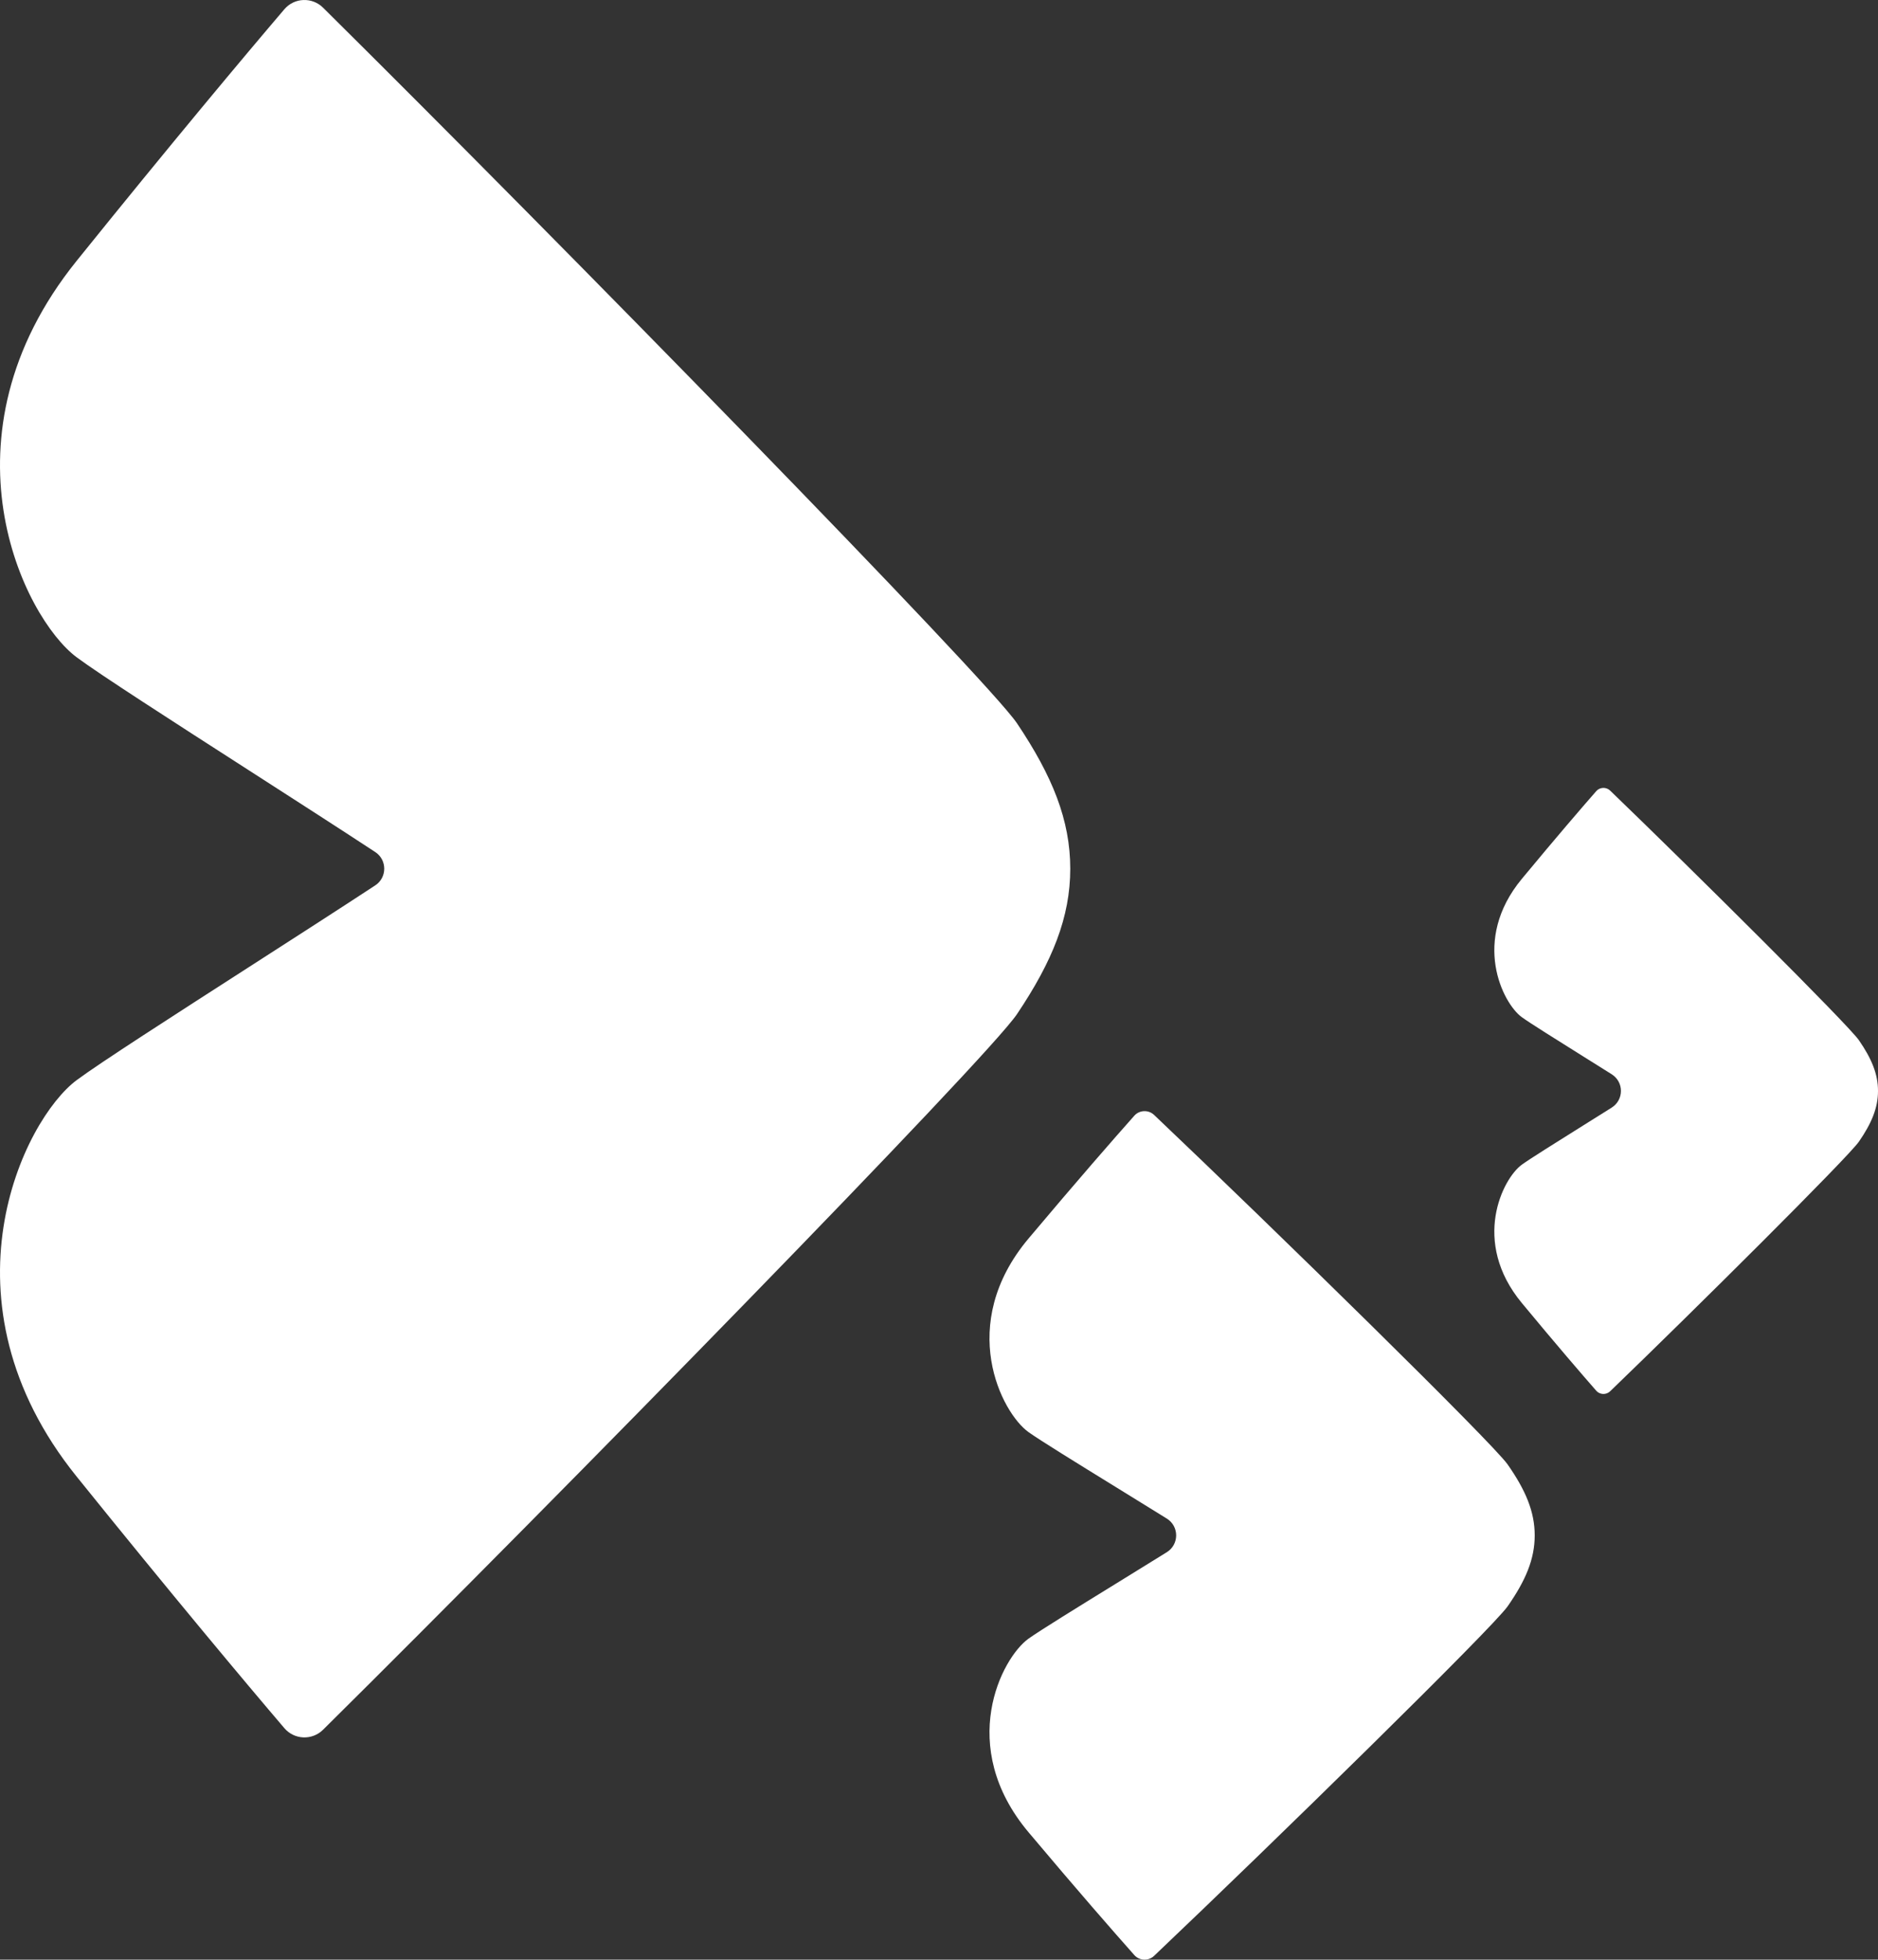
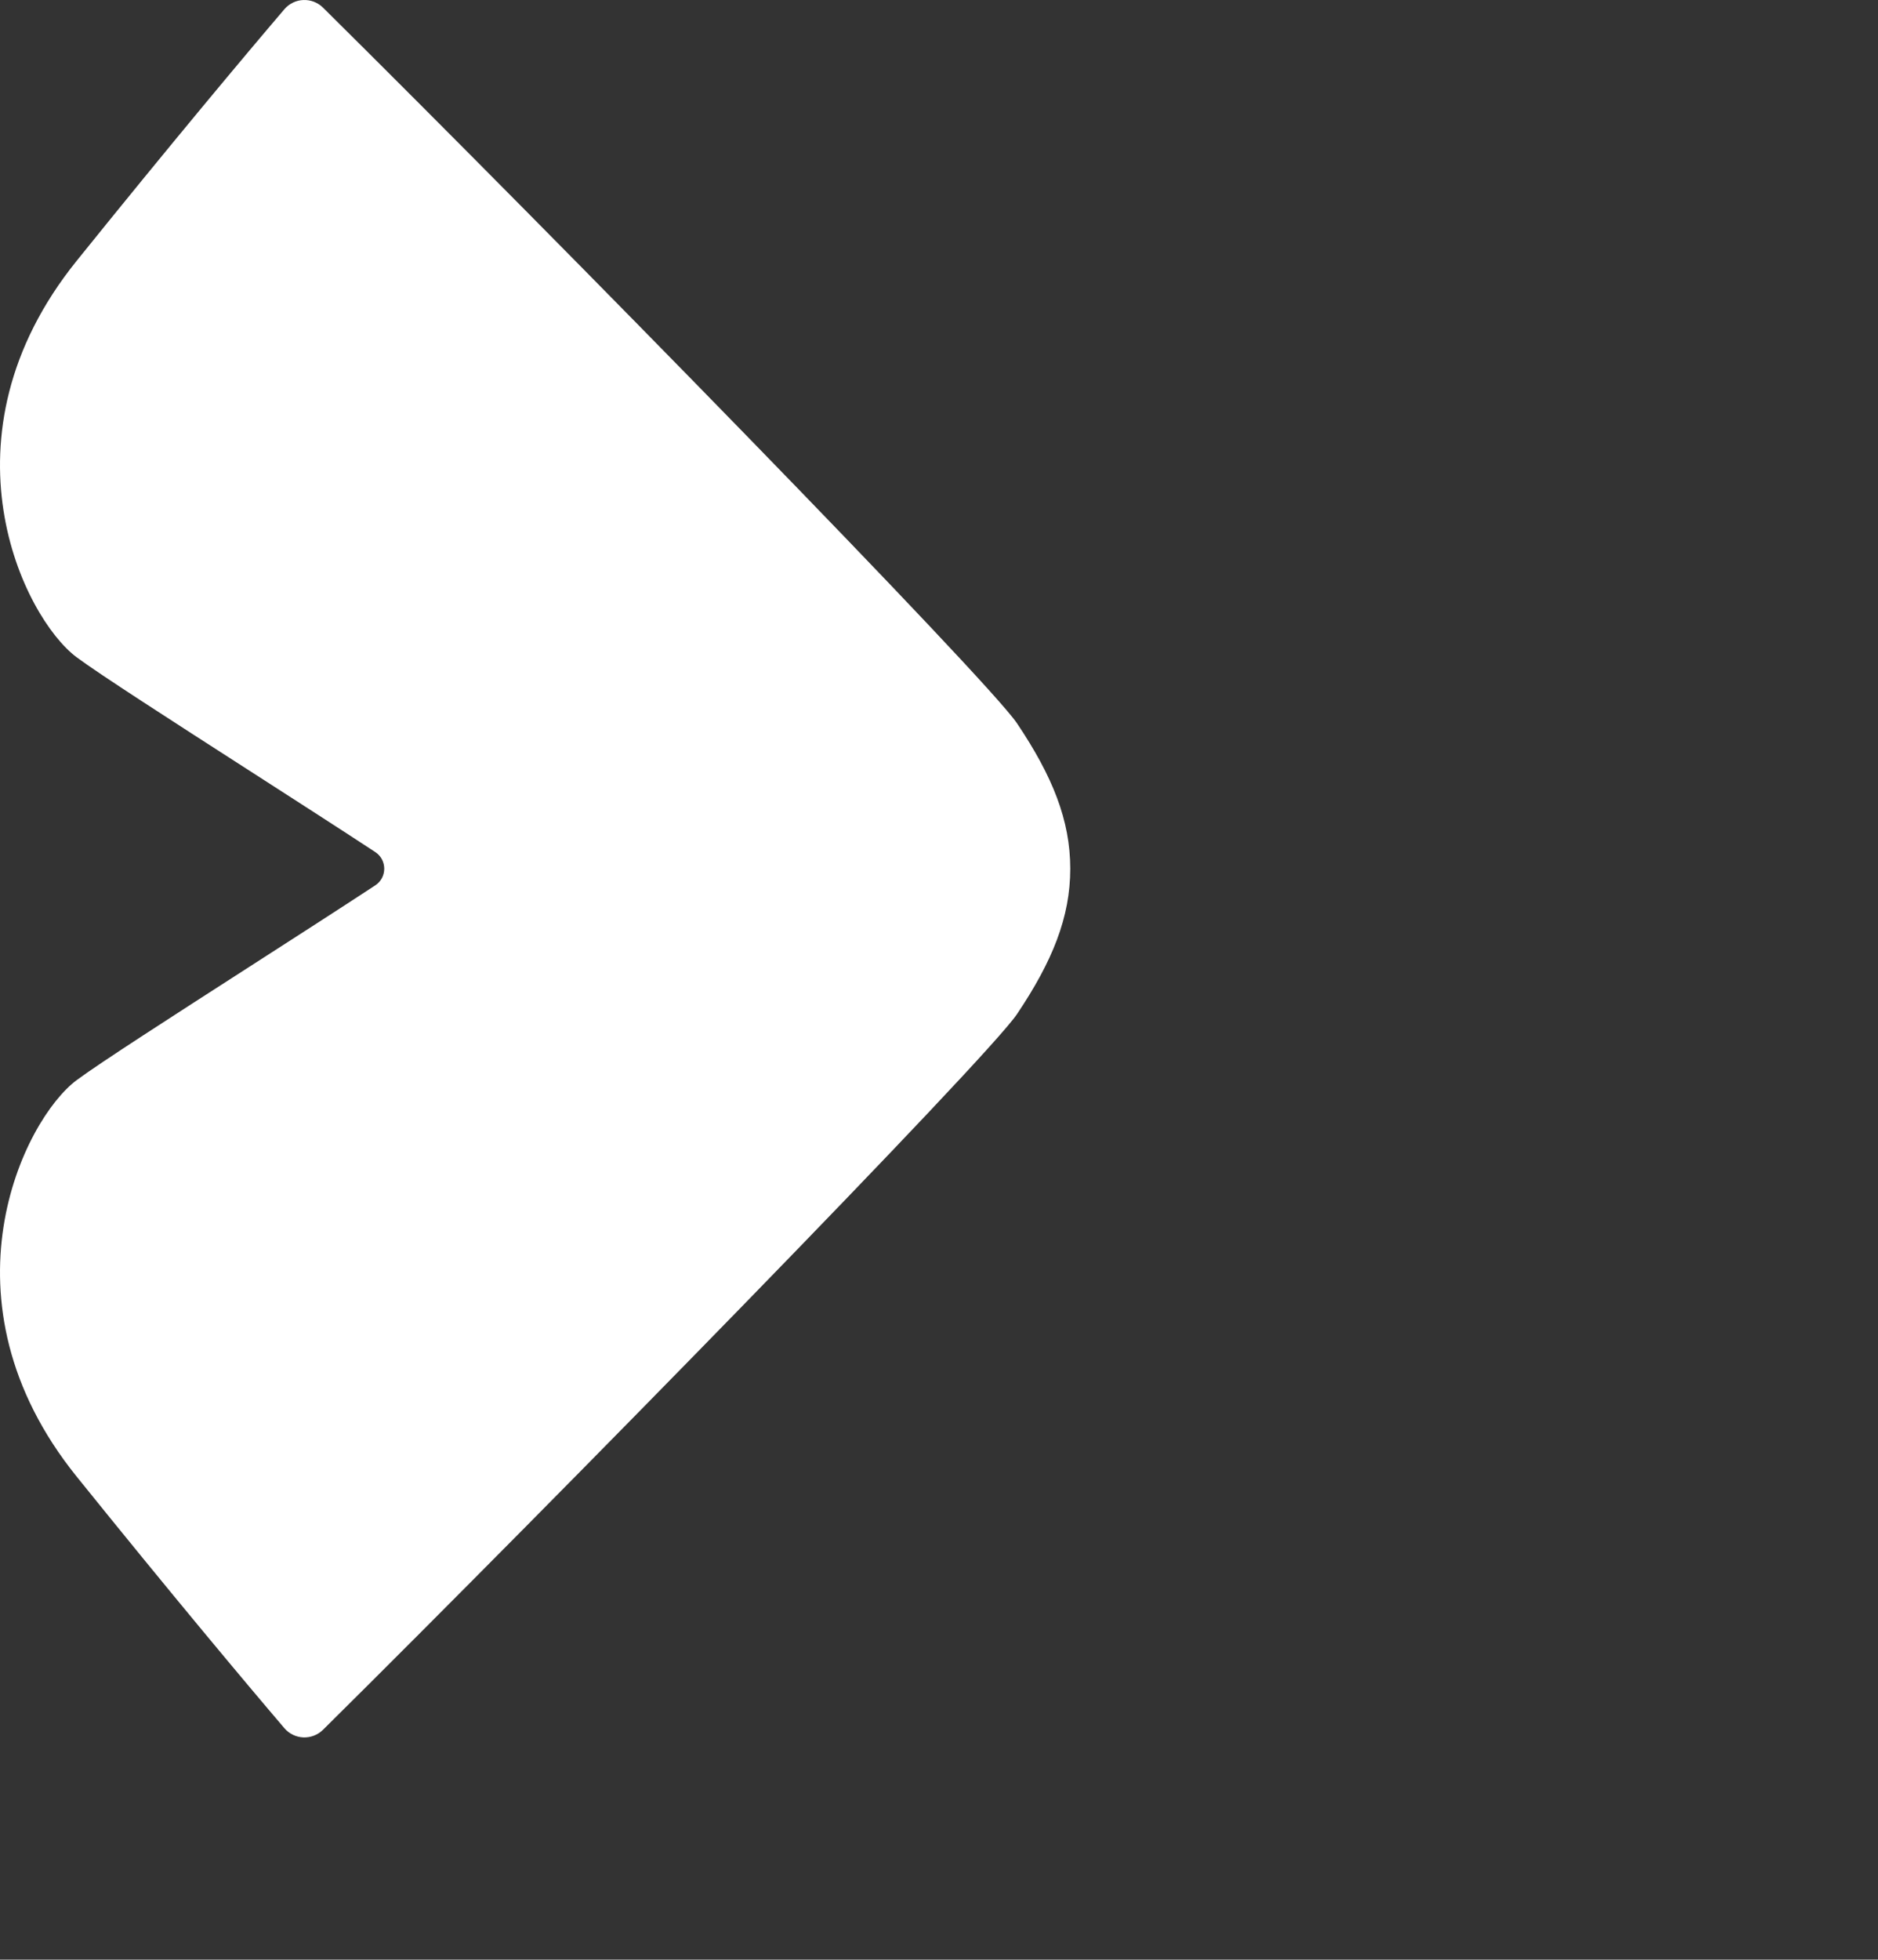
<svg xmlns="http://www.w3.org/2000/svg" width="93" height="97" viewBox="0 0 93 97" fill="none">
  <rect x="0" y="0" width="93" height="97" fill="#333333" stroke="none" />
-   <path d="M55.271 73.617C53.362 72.441 51.505 71.296 50.934 70.889C49.591 69.93 47.353 65.565 50.934 61.305C53.324 58.463 55.205 56.312 56.174 55.224C56.426 54.941 56.874 54.924 57.15 55.186C63.037 60.772 73.902 71.409 74.657 72.486C75.552 73.764 76 74.829 76 76C76 77.171 75.552 78.236 74.657 79.514C73.902 80.591 63.037 91.228 57.15 96.814C56.874 97.076 56.426 97.059 56.174 96.776C55.205 95.688 53.324 93.537 50.934 90.695C47.353 86.435 49.591 82.07 50.934 81.111C51.505 80.704 53.362 79.559 55.271 78.383C56.135 77.851 57.009 77.313 57.78 76.833C58.399 76.447 58.399 75.553 57.78 75.167C57.009 74.687 56.135 74.149 55.271 73.617Z" fill="white" />
-   <path d="M78.413 52.298C77.07 51.458 75.763 50.64 75.361 50.349C74.416 49.665 72.841 46.546 75.361 43.504C77.043 41.473 78.366 39.937 79.048 39.16C79.225 38.958 79.541 38.946 79.735 39.133C83.878 43.123 91.524 50.72 92.055 51.49C92.685 52.403 93 53.163 93 54C93 54.837 92.685 55.597 92.055 56.51C91.524 57.28 83.878 64.877 79.735 68.867C79.541 69.054 79.225 69.042 79.048 68.84C78.366 68.063 77.043 66.527 75.361 64.496C72.841 61.454 74.416 58.335 75.361 57.651C75.763 57.36 77.07 56.542 78.413 55.702C78.887 55.406 79.365 55.107 79.81 54.827C80.423 54.441 80.423 53.559 79.81 53.173C79.365 52.893 78.887 52.594 78.413 52.298Z" fill="white" />
  <path d="M12.31 38.12C8.563 35.712 4.917 33.369 3.796 32.534C1.16 30.572 -3.233 21.633 3.796 12.911C8.487 7.09 12.179 2.686 14.082 0.458C14.576 -0.121 15.457 -0.155 15.998 0.38C27.554 11.819 48.882 33.598 50.364 35.805C52.121 38.421 53 40.602 53 43C53 45.398 52.121 47.579 50.364 50.195C48.882 52.402 27.554 74.181 15.998 85.62C15.457 86.155 14.576 86.121 14.082 85.542C12.179 83.314 8.487 78.909 3.796 73.089C-3.233 64.368 1.16 55.428 3.796 53.466C4.917 52.631 8.563 50.288 12.31 47.88C14.534 46.451 16.792 44.999 18.581 43.826C19.177 43.435 19.177 42.565 18.581 42.174C16.792 41.001 14.534 39.549 12.31 38.12Z" fill="white" />
</svg>